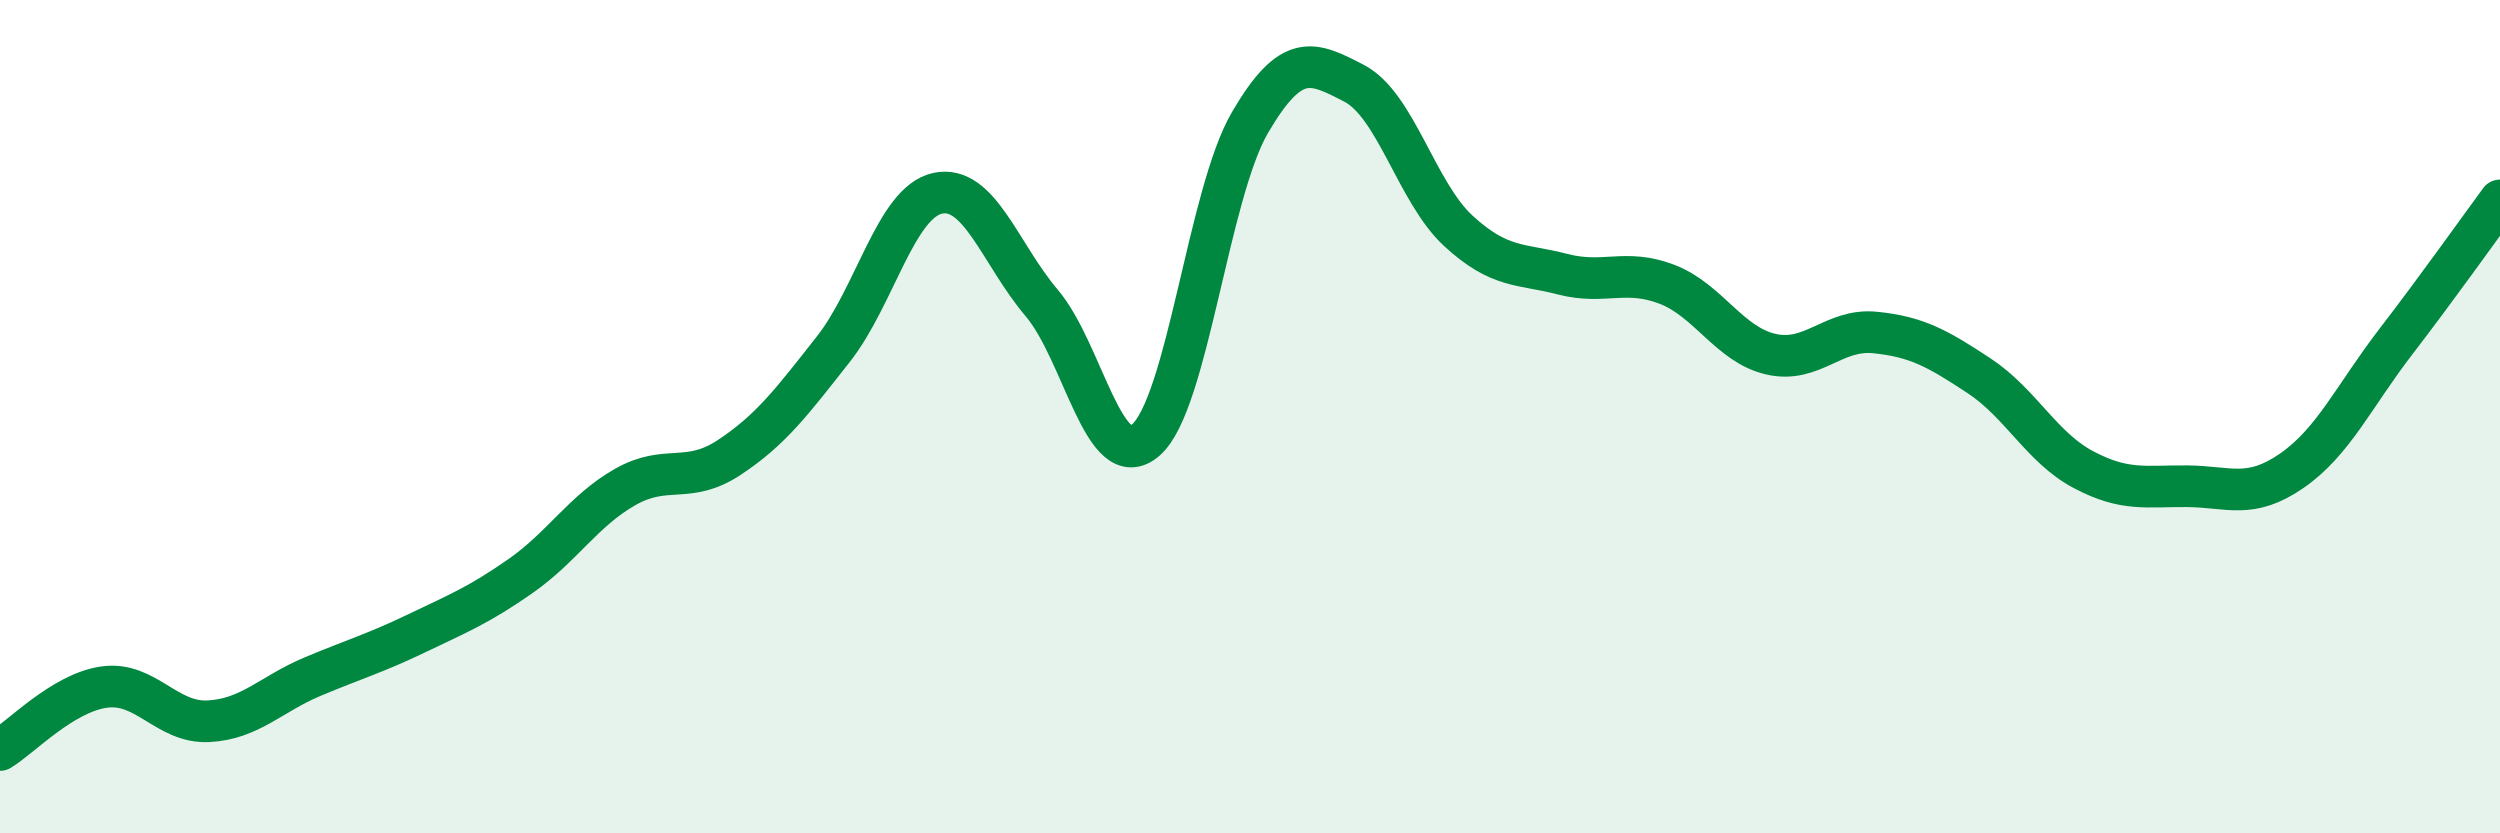
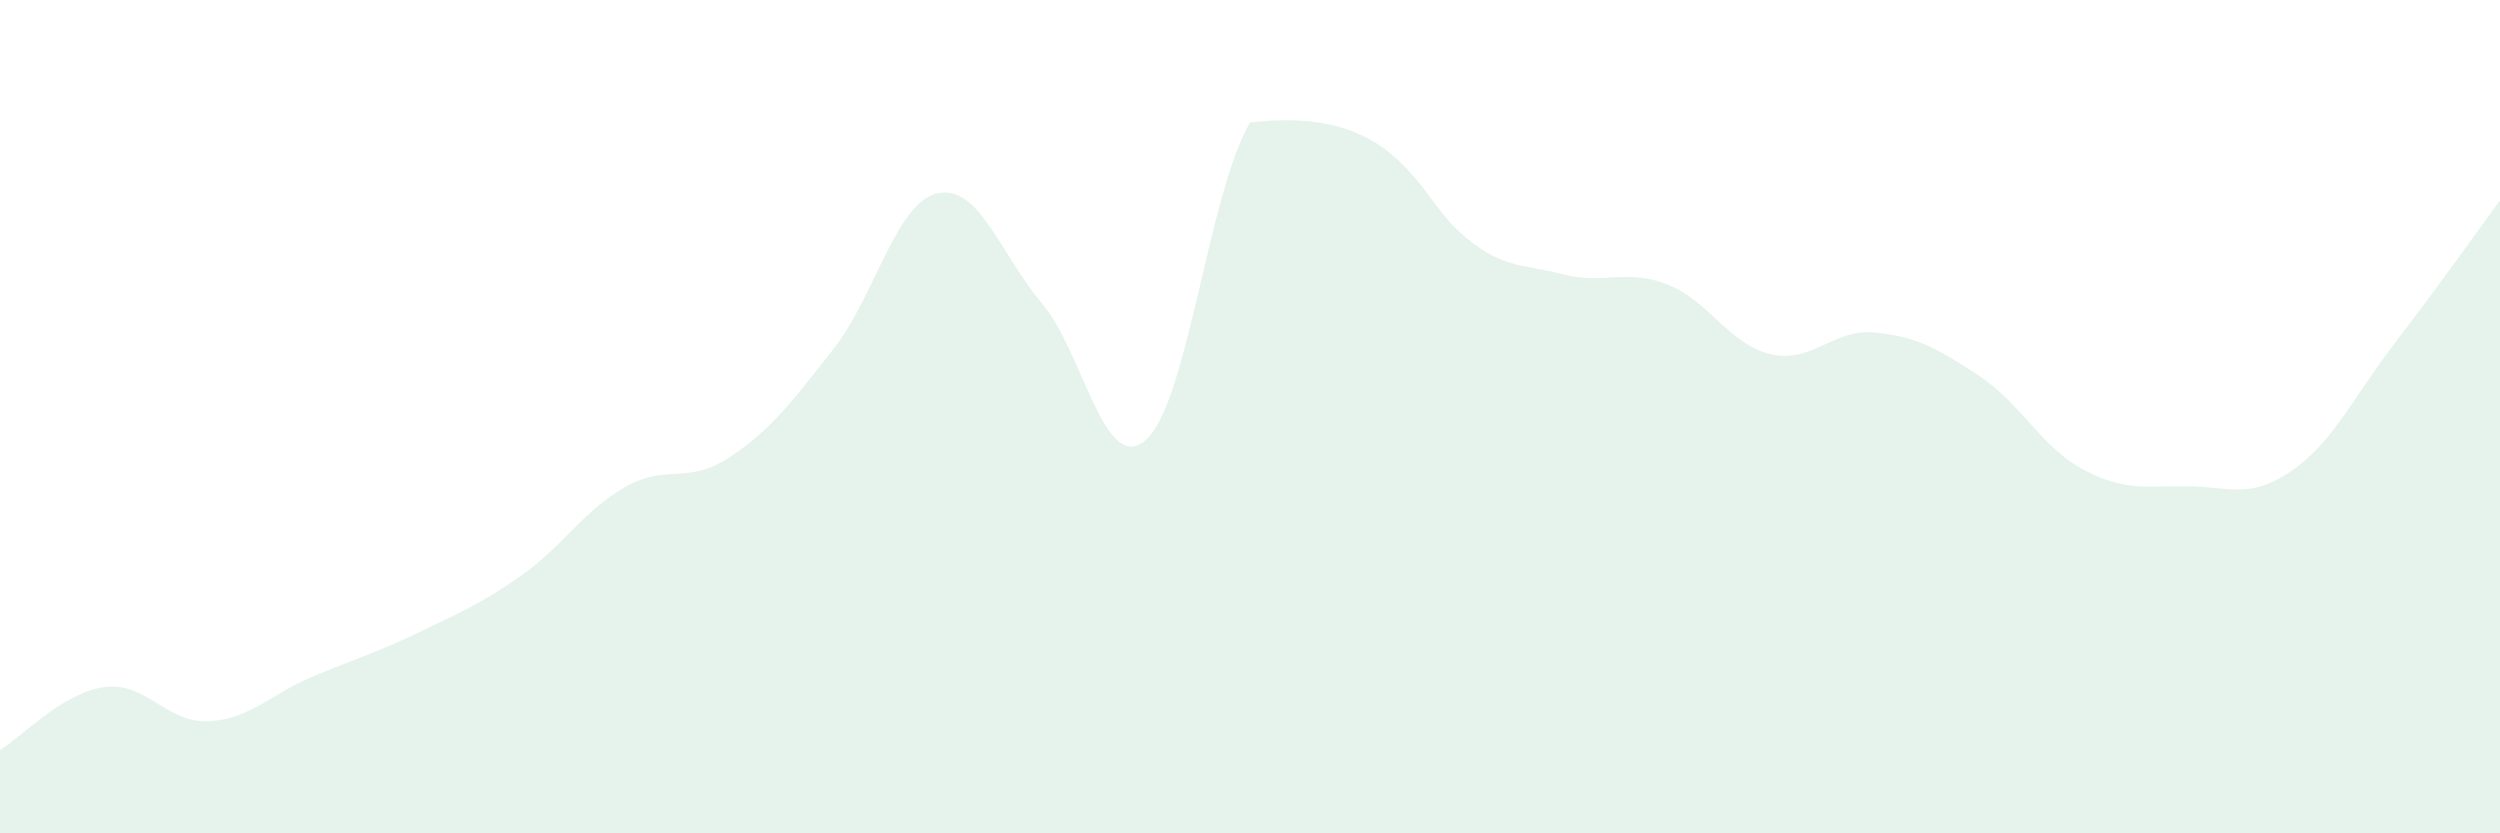
<svg xmlns="http://www.w3.org/2000/svg" width="60" height="20" viewBox="0 0 60 20">
-   <path d="M 0,18 C 0.5,17.7 1.5,16.63 2.5,16.49 C 3.5,16.35 4,17.36 5,17.31 C 6,17.26 6.5,16.66 7.5,16.24 C 8.5,15.82 9,15.68 10,15.2 C 11,14.72 11.5,14.52 12.5,13.82 C 13.5,13.12 14,12.26 15,11.69 C 16,11.12 16.5,11.64 17.5,10.98 C 18.5,10.32 19,9.65 20,8.38 C 21,7.11 21.5,4.86 22.5,4.64 C 23.5,4.42 24,6.09 25,7.27 C 26,8.45 26.5,11.43 27.5,10.56 C 28.5,9.69 29,4.65 30,2.94 C 31,1.23 31.5,1.48 32.5,2 C 33.5,2.52 34,4.62 35,5.54 C 36,6.46 36.5,6.32 37.5,6.58 C 38.5,6.84 39,6.44 40,6.82 C 41,7.2 41.5,8.27 42.5,8.5 C 43.5,8.73 44,7.88 45,7.98 C 46,8.08 46.5,8.36 47.5,9.02 C 48.5,9.68 49,10.74 50,11.27 C 51,11.8 51.5,11.66 52.5,11.67 C 53.5,11.68 54,11.99 55,11.3 C 56,10.61 56.5,9.5 57.5,8.2 C 58.5,6.9 59.5,5.49 60,4.81L60 20L0 20Z" fill="#008740" opacity="0.1" stroke-linecap="round" stroke-linejoin="round" />
-   <path d="M 0,18 C 0.5,17.7 1.5,16.63 2.5,16.49 C 3.5,16.35 4,17.36 5,17.31 C 6,17.26 6.5,16.66 7.5,16.24 C 8.5,15.82 9,15.68 10,15.2 C 11,14.72 11.5,14.52 12.5,13.82 C 13.5,13.12 14,12.26 15,11.69 C 16,11.12 16.5,11.64 17.5,10.98 C 18.5,10.32 19,9.65 20,8.38 C 21,7.11 21.5,4.86 22.5,4.64 C 23.5,4.42 24,6.09 25,7.27 C 26,8.45 26.5,11.43 27.5,10.56 C 28.5,9.69 29,4.65 30,2.94 C 31,1.23 31.5,1.48 32.5,2 C 33.5,2.52 34,4.62 35,5.54 C 36,6.46 36.5,6.32 37.5,6.58 C 38.5,6.84 39,6.44 40,6.82 C 41,7.2 41.5,8.27 42.5,8.5 C 43.5,8.73 44,7.88 45,7.98 C 46,8.08 46.5,8.36 47.5,9.02 C 48.5,9.68 49,10.74 50,11.27 C 51,11.8 51.5,11.66 52.5,11.67 C 53.5,11.68 54,11.99 55,11.3 C 56,10.61 56.5,9.5 57.5,8.2 C 58.5,6.9 59.5,5.49 60,4.81" stroke="#008740" stroke-width="1" fill="none" stroke-linecap="round" stroke-linejoin="round" />
+   <path d="M 0,18 C 0.5,17.7 1.5,16.63 2.5,16.49 C 3.5,16.35 4,17.36 5,17.31 C 6,17.26 6.5,16.66 7.5,16.24 C 8.5,15.82 9,15.68 10,15.2 C 11,14.72 11.5,14.52 12.5,13.82 C 13.5,13.12 14,12.26 15,11.69 C 16,11.12 16.5,11.64 17.5,10.98 C 18.5,10.32 19,9.65 20,8.38 C 21,7.11 21.5,4.86 22.5,4.64 C 23.5,4.42 24,6.09 25,7.27 C 26,8.45 26.5,11.43 27.5,10.56 C 28.5,9.69 29,4.65 30,2.94 C 33.5,2.52 34,4.62 35,5.54 C 36,6.46 36.5,6.32 37.5,6.58 C 38.5,6.84 39,6.44 40,6.82 C 41,7.2 41.5,8.27 42.5,8.5 C 43.5,8.73 44,7.88 45,7.98 C 46,8.08 46.5,8.36 47.5,9.02 C 48.5,9.68 49,10.74 50,11.27 C 51,11.8 51.5,11.66 52.5,11.67 C 53.5,11.68 54,11.99 55,11.3 C 56,10.61 56.5,9.5 57.5,8.2 C 58.5,6.9 59.5,5.49 60,4.81L60 20L0 20Z" fill="#008740" opacity="0.1" stroke-linecap="round" stroke-linejoin="round" />
</svg>